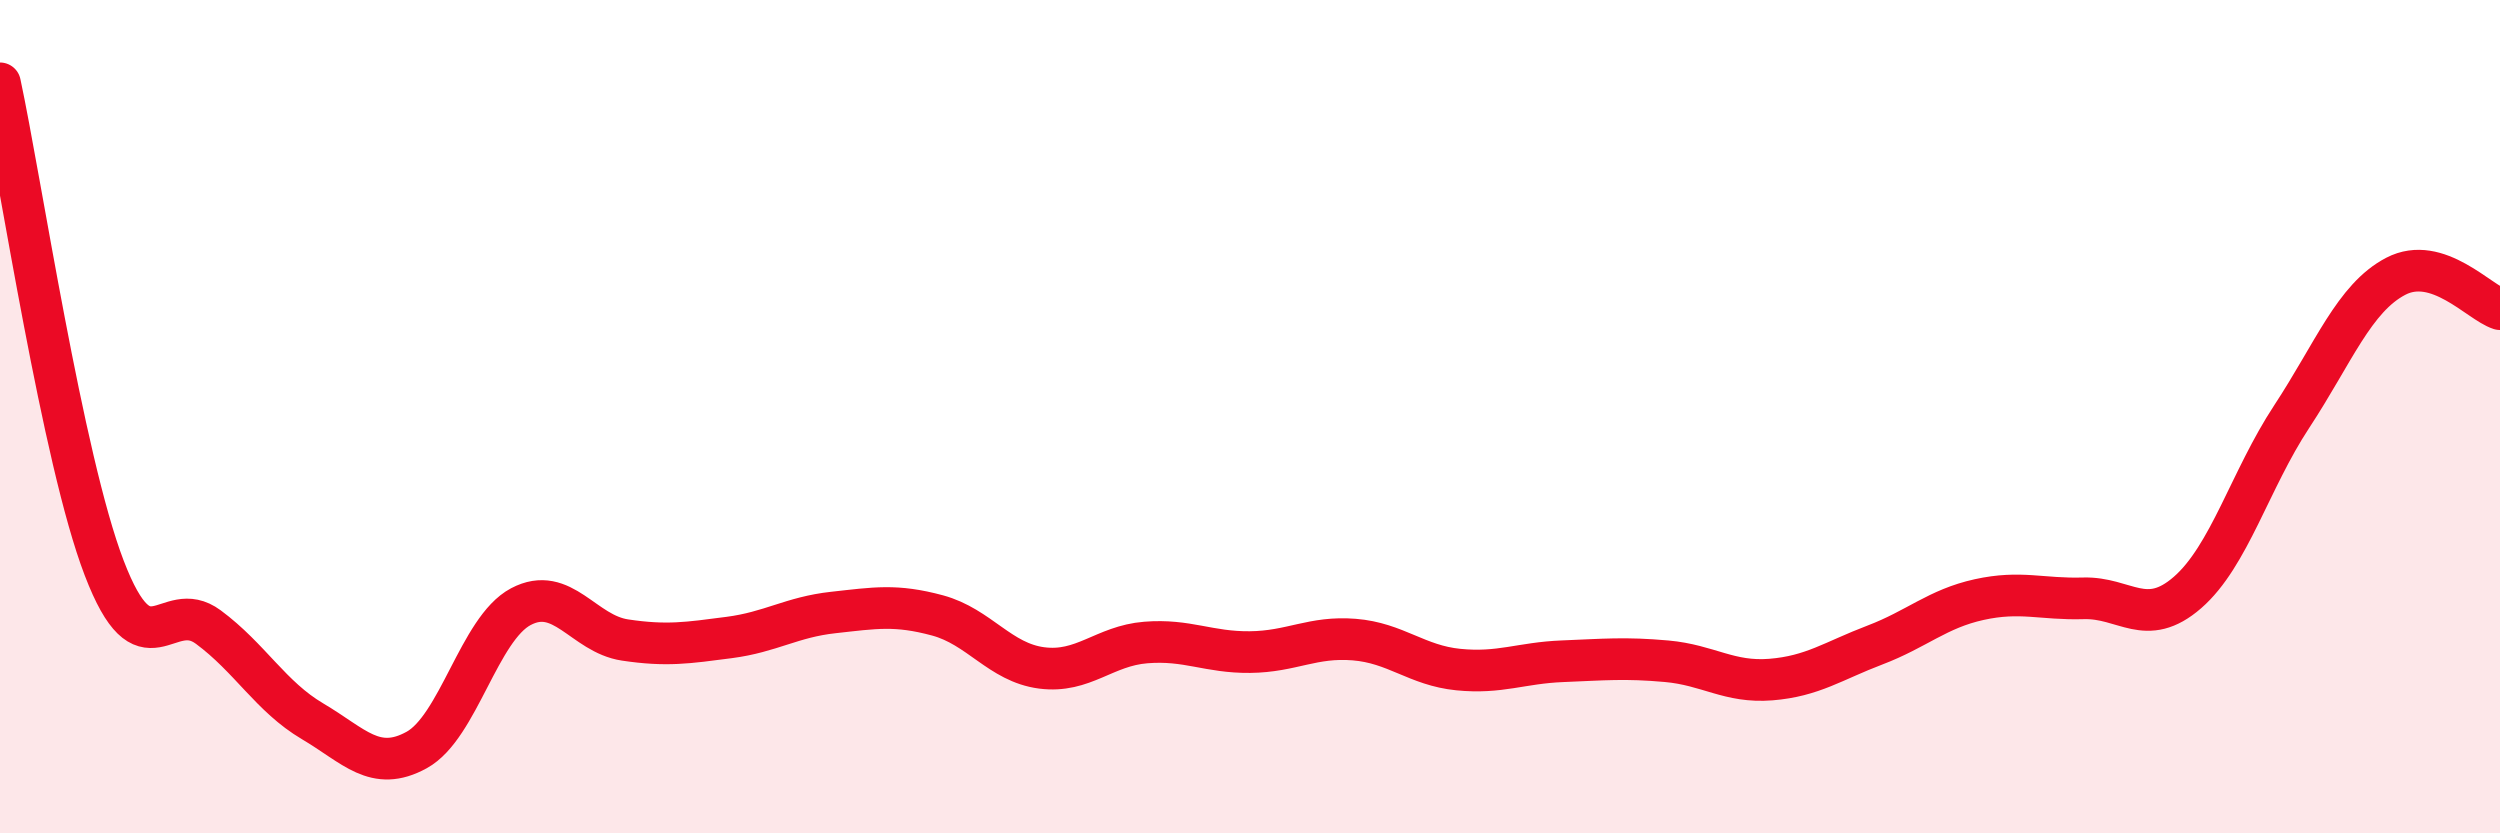
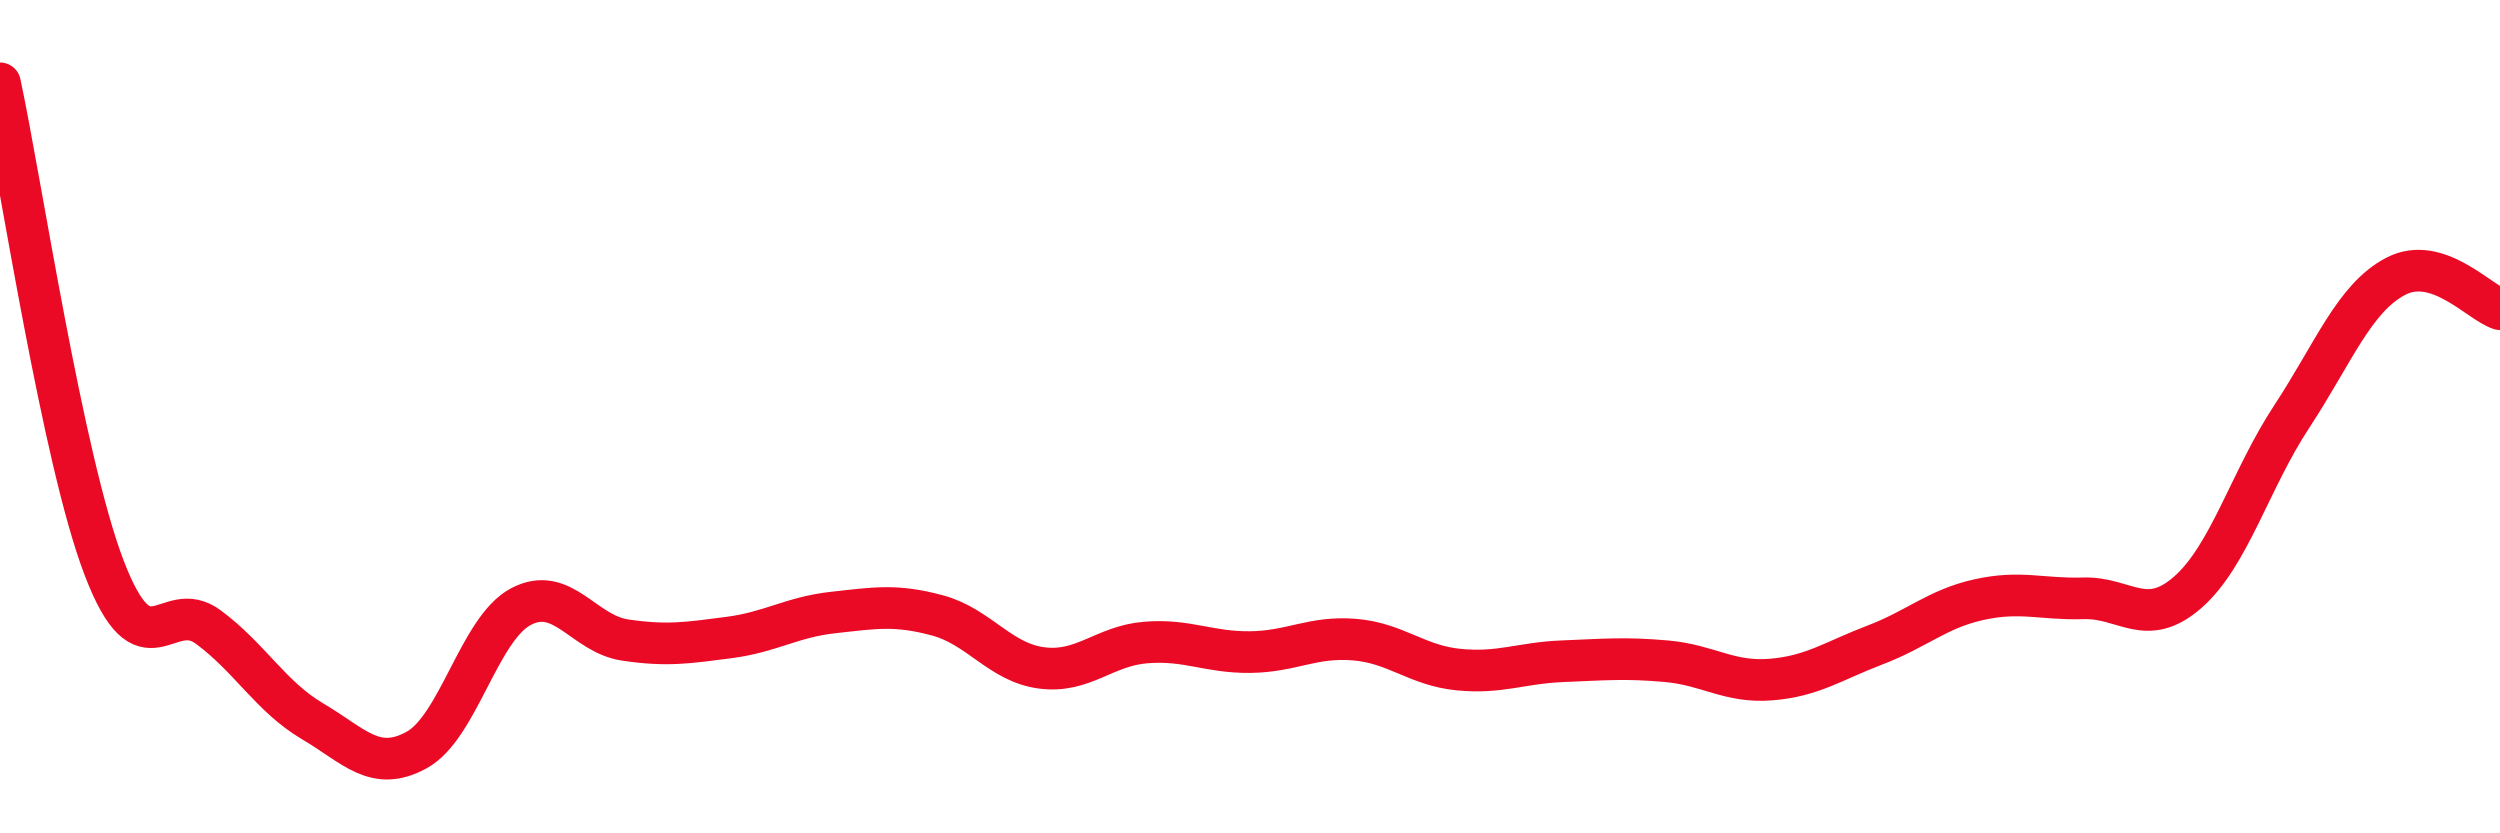
<svg xmlns="http://www.w3.org/2000/svg" width="60" height="20" viewBox="0 0 60 20">
-   <path d="M 0,2 C 0.5,4.33 1.5,11.02 2.5,13.63 C 3.5,16.24 4,14.31 5,15.05 C 6,15.79 6.5,16.72 7.5,17.31 C 8.5,17.9 9,18.55 10,18 C 11,17.45 11.5,15.09 12.5,14.56 C 13.5,14.03 14,15.21 15,15.36 C 16,15.51 16.5,15.43 17.5,15.3 C 18.5,15.17 19,14.81 20,14.7 C 21,14.59 21.5,14.5 22.5,14.77 C 23.5,15.04 24,15.9 25,16.03 C 26,16.16 26.5,15.5 27.5,15.42 C 28.5,15.34 29,15.66 30,15.65 C 31,15.64 31.5,15.27 32.5,15.35 C 33.5,15.43 34,15.97 35,16.07 C 36,16.17 36.5,15.91 37.5,15.87 C 38.5,15.83 39,15.78 40,15.87 C 41,15.96 41.5,16.39 42.5,16.31 C 43.5,16.23 44,15.86 45,15.48 C 46,15.1 46.5,14.61 47.5,14.39 C 48.5,14.17 49,14.39 50,14.36 C 51,14.33 51.5,15.09 52.5,14.22 C 53.5,13.35 54,11.52 55,10 C 56,8.48 56.5,7.15 57.5,6.63 C 58.5,6.11 59.5,7.26 60,7.42L60 20L0 20Z" fill="#EB0A25" opacity="0.1" stroke-linecap="round" stroke-linejoin="round" />
  <path d="M 0,2 C 0.5,4.33 1.5,11.02 2.5,13.63 C 3.5,16.24 4,14.31 5,15.05 C 6,15.79 6.5,16.72 7.5,17.31 C 8.5,17.9 9,18.55 10,18 C 11,17.45 11.5,15.09 12.5,14.56 C 13.5,14.03 14,15.21 15,15.36 C 16,15.51 16.5,15.43 17.5,15.3 C 18.5,15.17 19,14.81 20,14.7 C 21,14.59 21.5,14.5 22.5,14.77 C 23.5,15.04 24,15.9 25,16.03 C 26,16.16 26.5,15.5 27.5,15.42 C 28.5,15.34 29,15.66 30,15.65 C 31,15.64 31.5,15.27 32.5,15.35 C 33.5,15.43 34,15.97 35,16.07 C 36,16.17 36.5,15.91 37.5,15.87 C 38.5,15.83 39,15.78 40,15.87 C 41,15.96 41.5,16.39 42.5,16.31 C 43.5,16.23 44,15.86 45,15.48 C 46,15.1 46.5,14.61 47.5,14.39 C 48.5,14.17 49,14.39 50,14.36 C 51,14.33 51.5,15.09 52.5,14.22 C 53.5,13.35 54,11.52 55,10 C 56,8.48 56.5,7.15 57.5,6.63 C 58.5,6.11 59.5,7.26 60,7.42" stroke="#EB0A25" stroke-width="1" fill="none" stroke-linecap="round" stroke-linejoin="round" />
</svg>